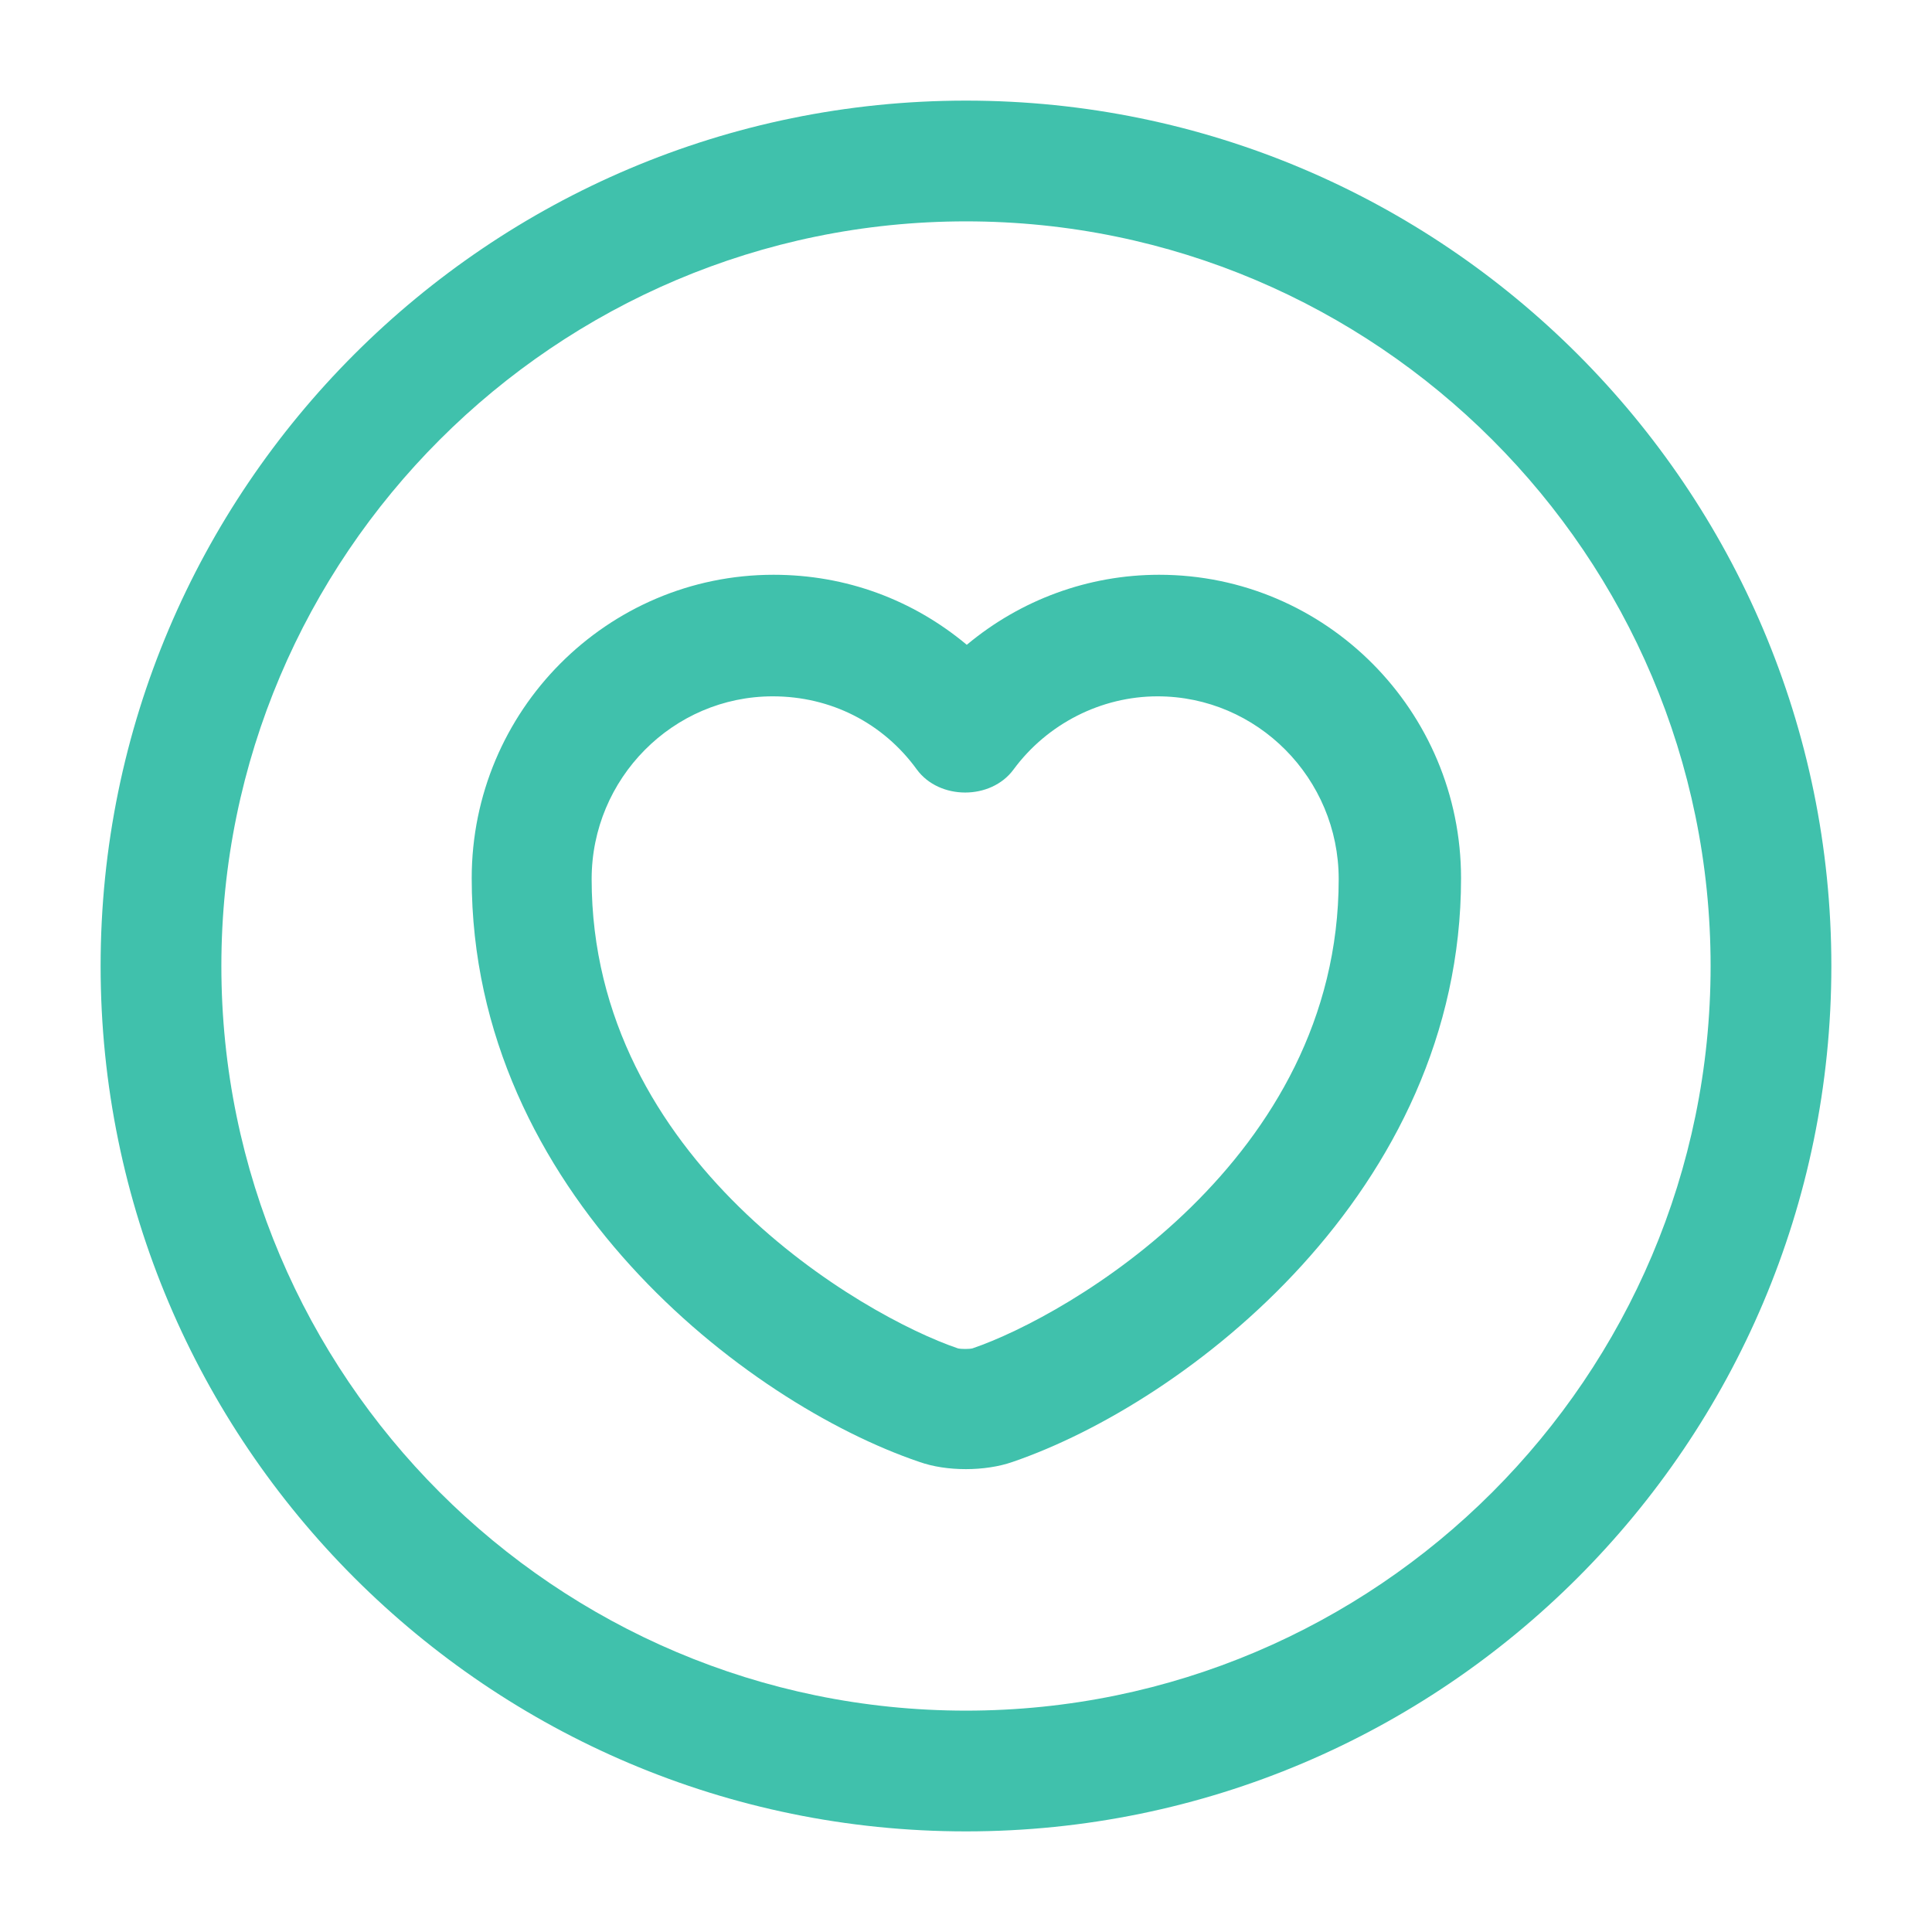
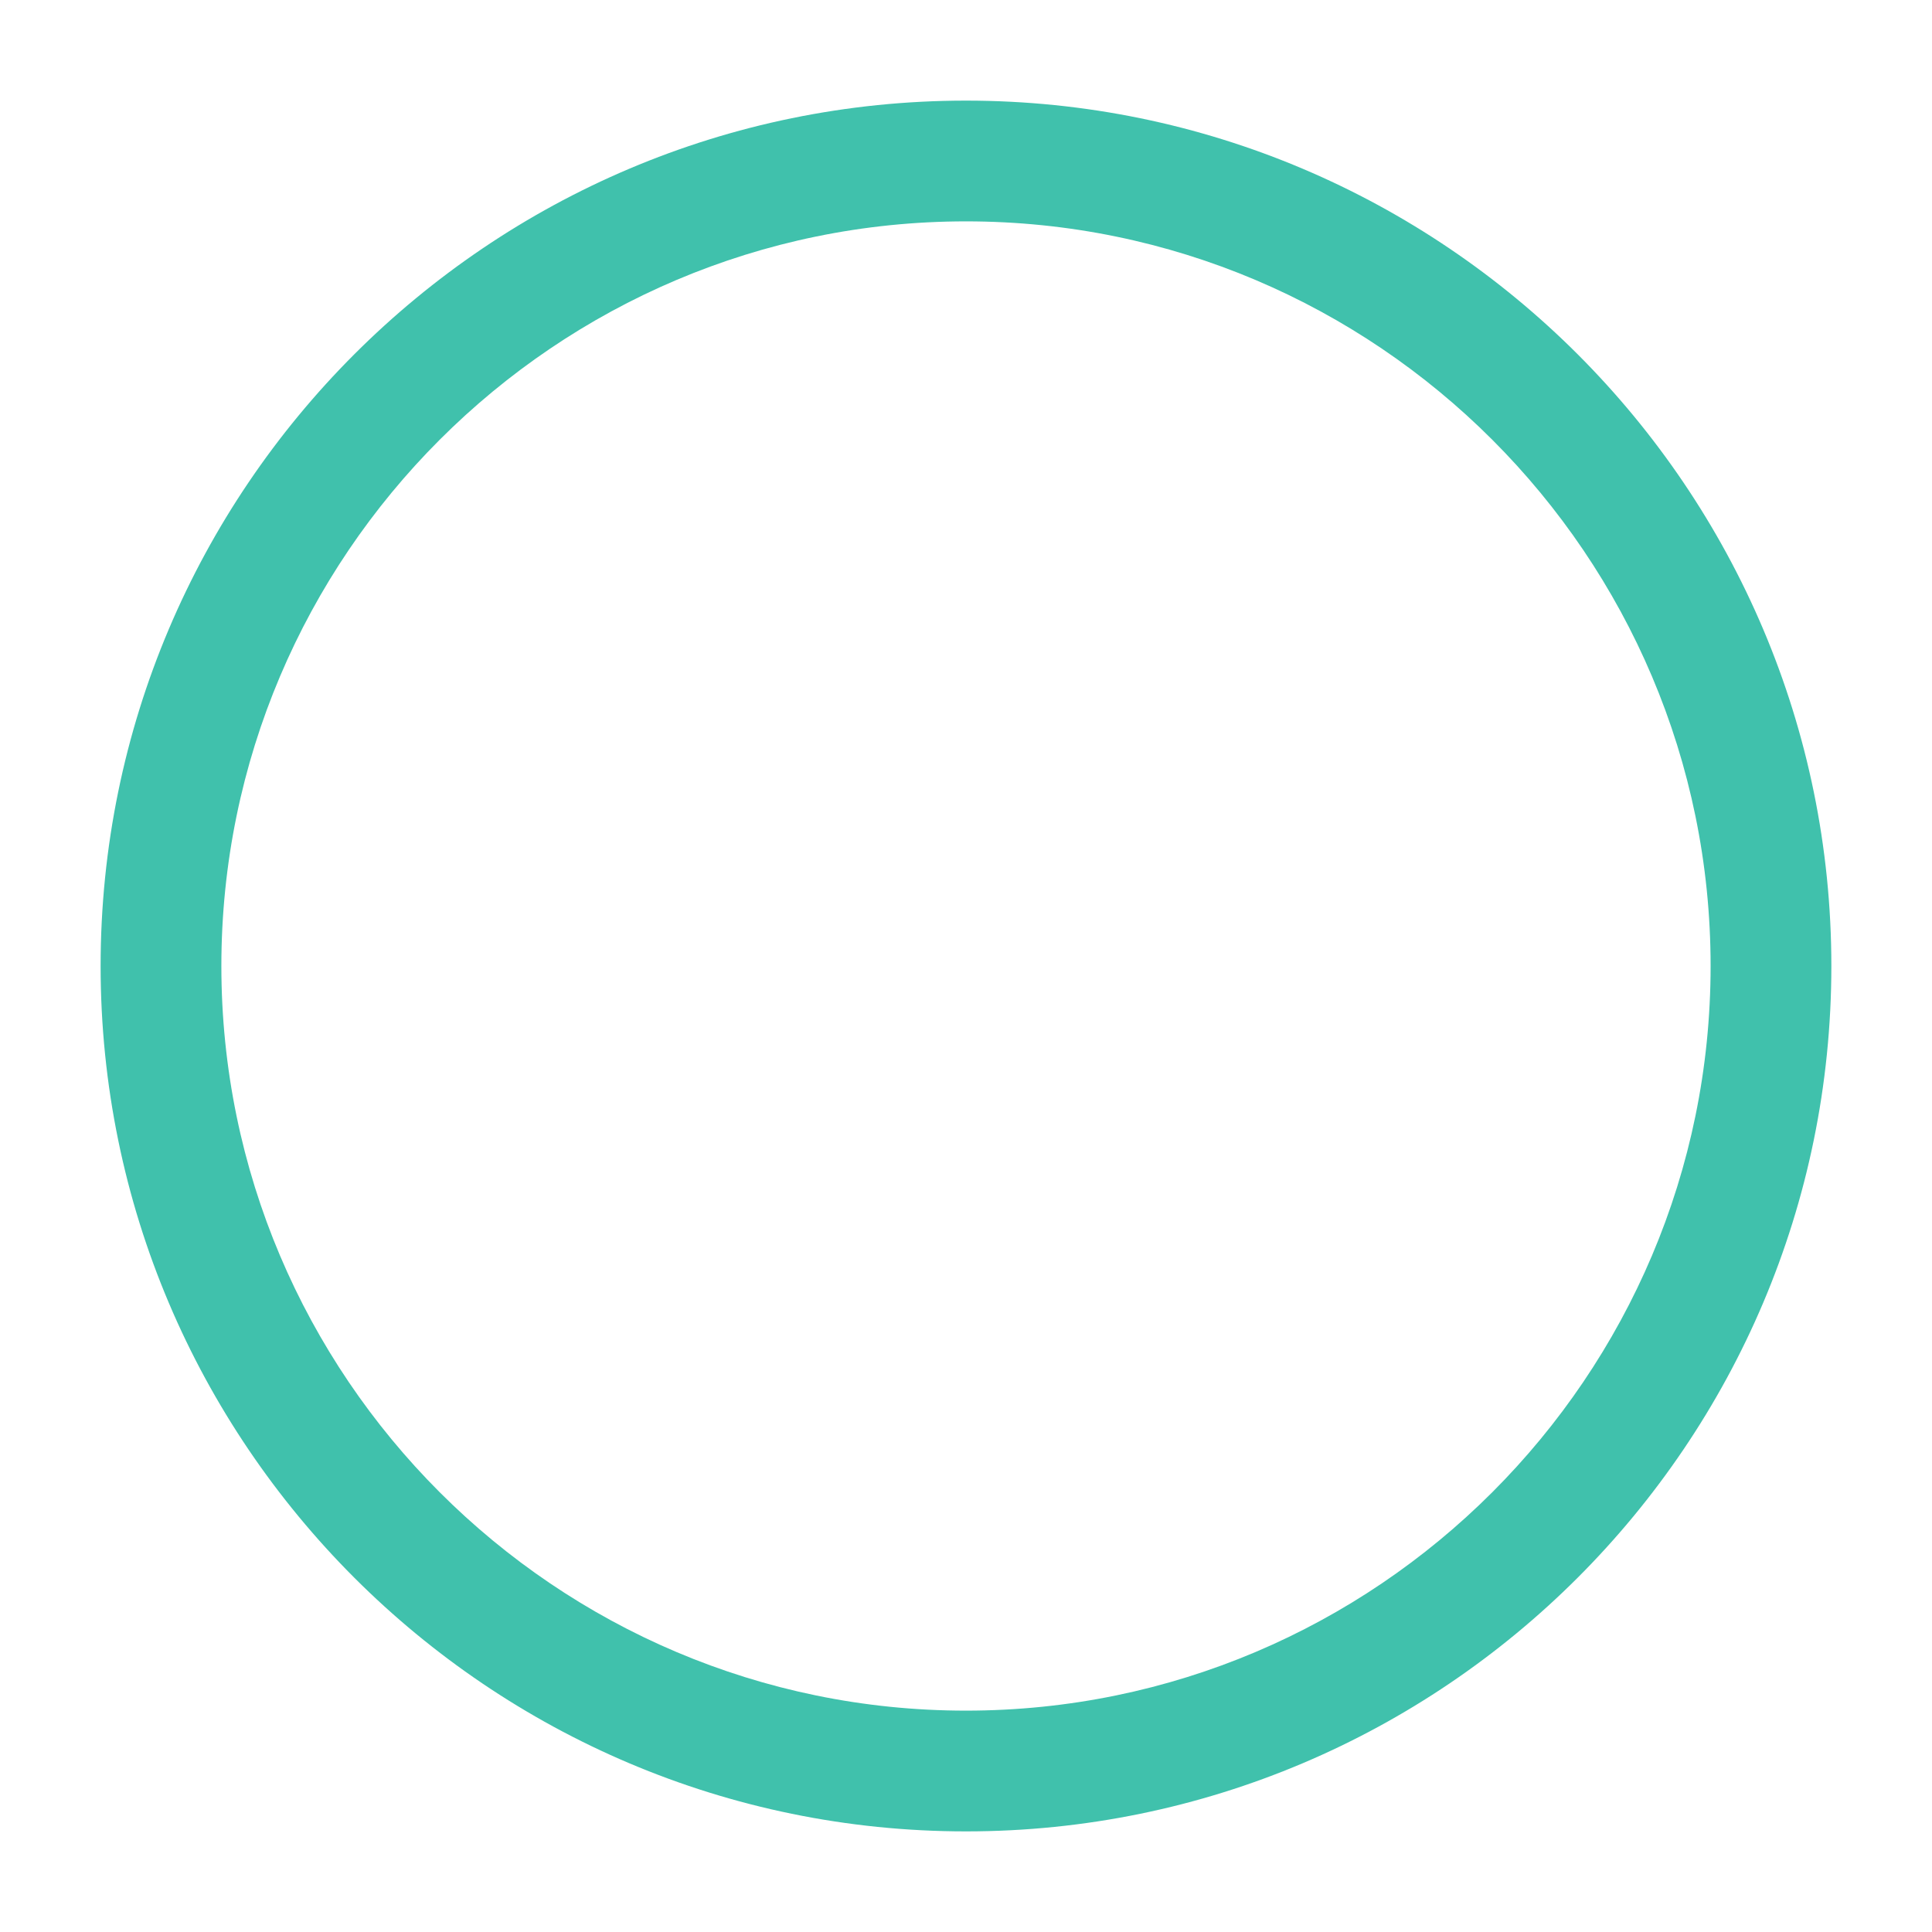
<svg xmlns="http://www.w3.org/2000/svg" width="64" height="64" viewBox="0 0 64 64" fill="none">
  <path d="M32 60.667C16.186 60.667 3.333 47.813 3.333 32C3.333 16.187 16.186 3.333 32 3.333C47.813 3.333 60.666 16.187 60.666 32C60.666 47.813 47.813 60.667 32 60.667ZM32 7.333C18.4 7.333 7.333 18.4 7.333 32C7.333 45.6 18.4 56.667 32 56.667C45.6 56.667 56.666 45.6 56.666 32C56.666 18.4 45.6 7.333 32 7.333Z" fill="#40C1AC" />
-   <path d="M31.999 48.667C31.439 48.667 30.906 48.587 30.453 48.427C24.719 46.48 15.626 39.493 15.626 29.093C15.626 23.547 20.106 19.04 25.626 19.04C28.026 19.04 30.239 19.867 32.026 21.36C33.813 19.867 36.053 19.04 38.399 19.04C43.919 19.04 48.399 23.547 48.399 29.093C48.399 39.467 39.306 46.453 33.546 48.427C33.093 48.587 32.533 48.667 31.999 48.667ZM25.599 23.067C22.293 23.067 19.599 25.787 19.599 29.12C19.599 38.427 28.586 43.6 31.733 44.667C31.839 44.693 32.106 44.693 32.213 44.667C35.359 43.6 44.346 38.427 44.346 29.12C44.346 25.787 41.653 23.067 38.346 23.067C36.479 23.067 34.693 23.973 33.573 25.493C32.826 26.507 31.119 26.507 30.373 25.493C29.253 23.947 27.519 23.067 25.599 23.067Z" fill="#40C1AC" />
</svg>